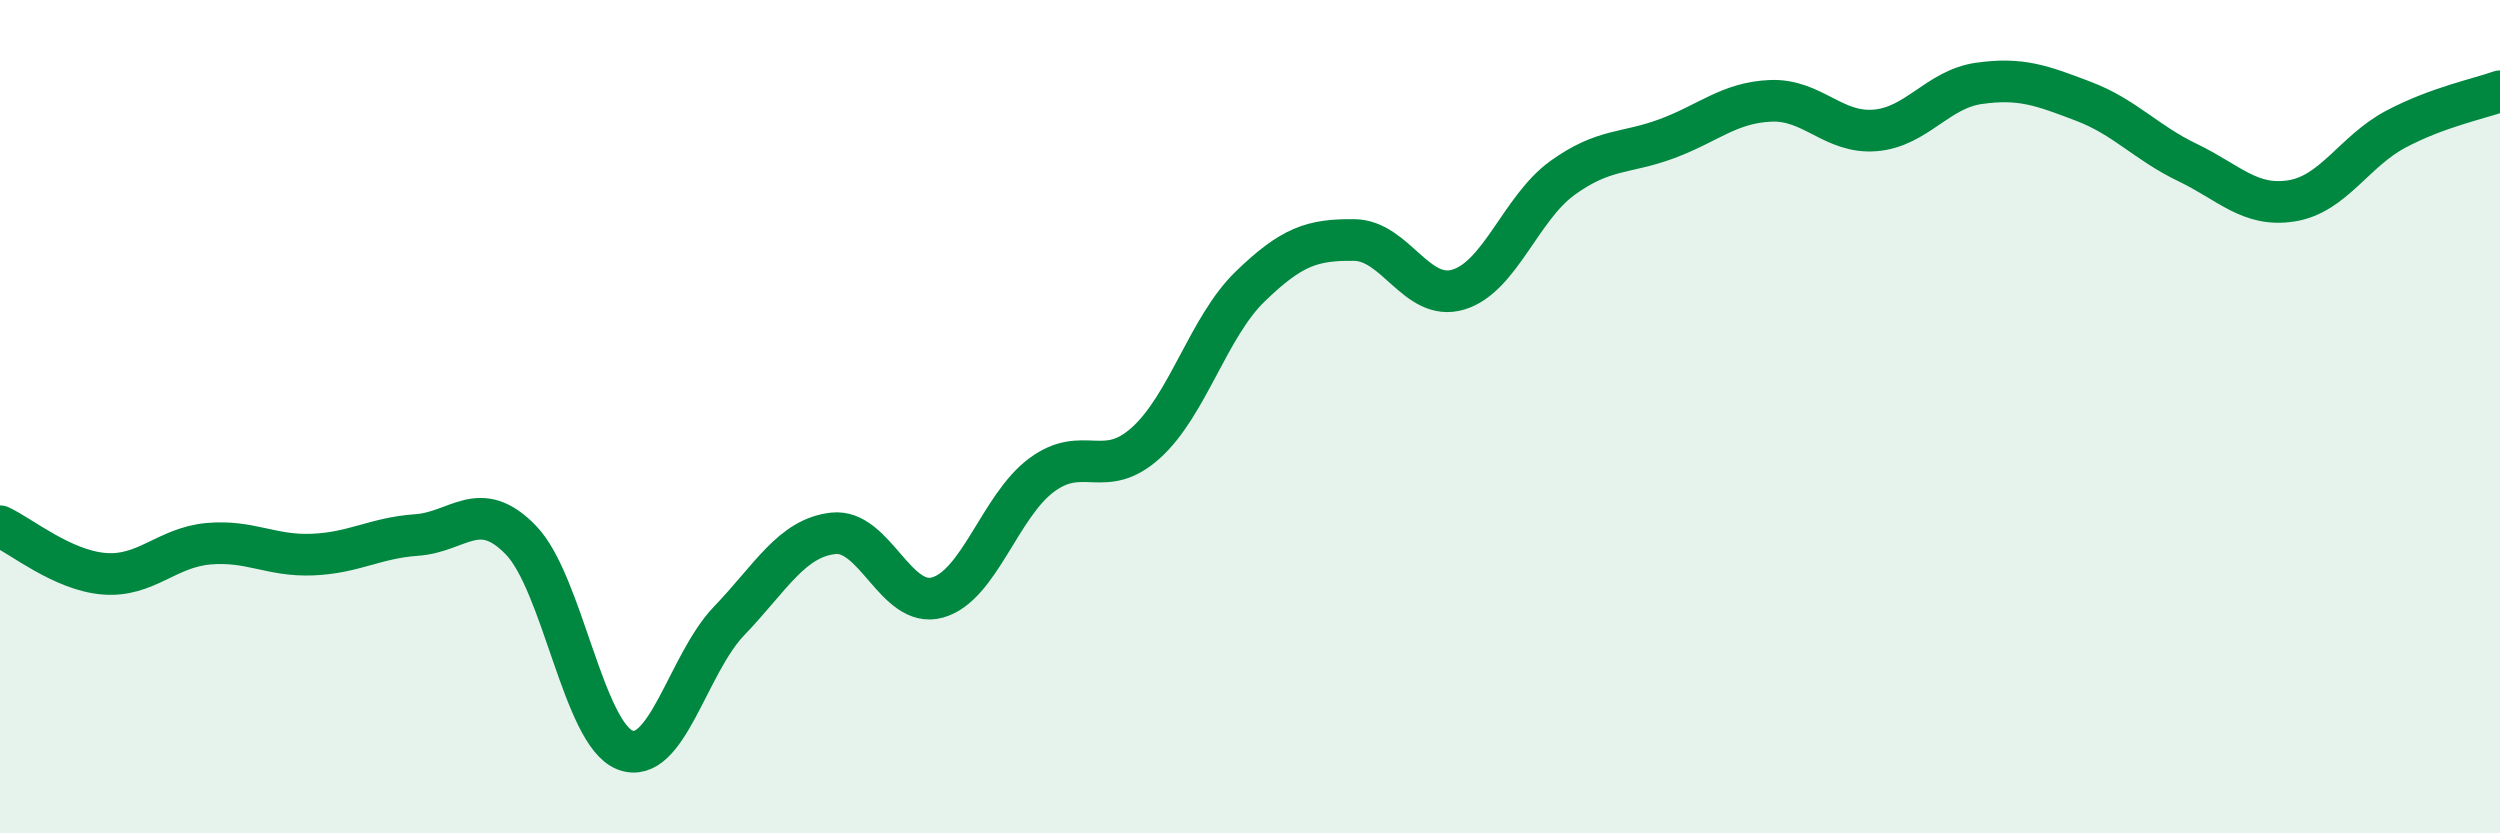
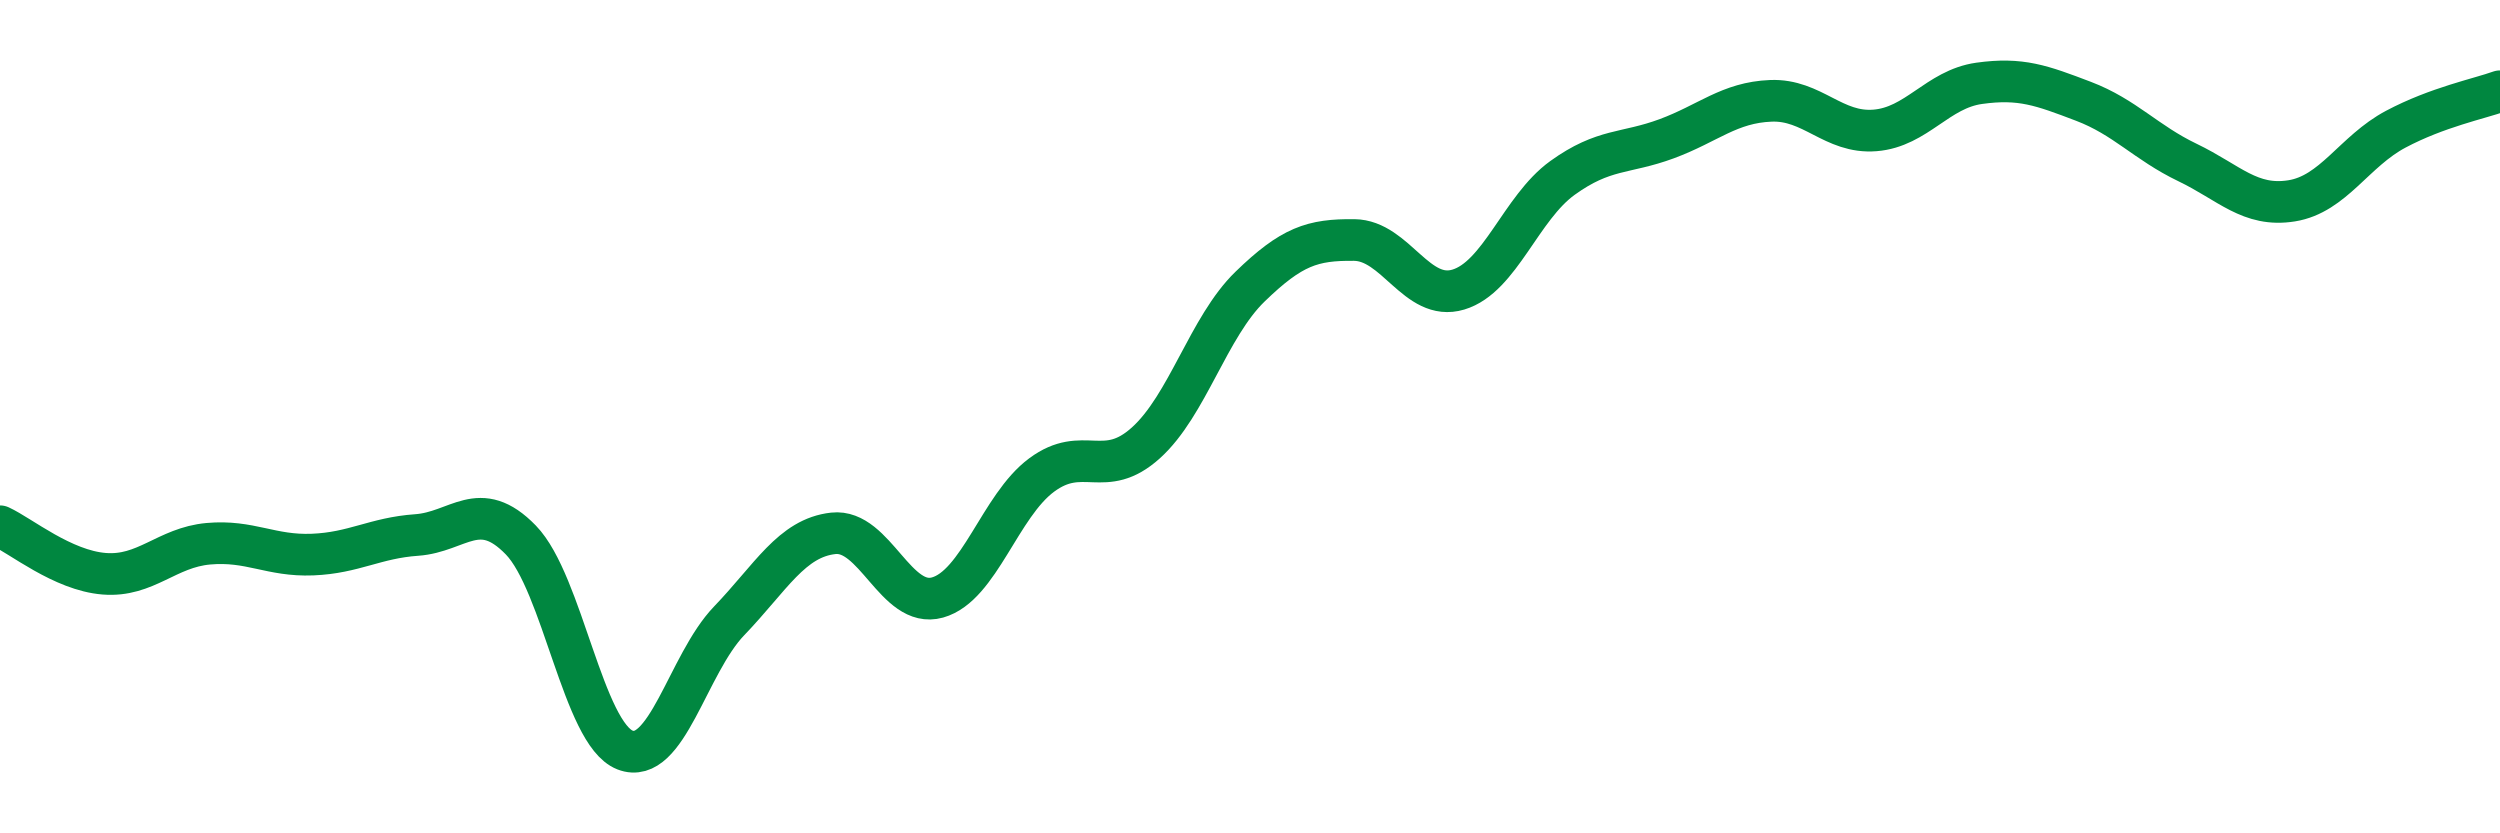
<svg xmlns="http://www.w3.org/2000/svg" width="60" height="20" viewBox="0 0 60 20">
-   <path d="M 0,12.63 C 0.5,12.86 1.5,13.69 2.5,13.77 C 3.5,13.85 4,13.14 5,13.05 C 6,12.96 6.5,13.35 7.5,13.31 C 8.5,13.27 9,12.91 10,12.84 C 11,12.77 11.5,11.93 12.5,12.96 C 13.5,13.99 14,17.61 15,18 C 16,18.39 16.5,15.94 17.5,14.9 C 18.5,13.86 19,12.91 20,12.8 C 21,12.69 21.5,14.62 22.5,14.34 C 23.5,14.06 24,12.14 25,11.4 C 26,10.66 26.5,11.53 27.5,10.63 C 28.5,9.73 29,7.85 30,6.88 C 31,5.91 31.5,5.75 32.5,5.76 C 33.5,5.77 34,7.25 35,6.95 C 36,6.65 36.5,4.99 37.5,4.27 C 38.5,3.55 39,3.7 40,3.33 C 41,2.96 41.5,2.46 42.5,2.42 C 43.5,2.38 44,3.21 45,3.13 C 46,3.05 46.5,2.14 47.5,2 C 48.5,1.86 49,2.05 50,2.43 C 51,2.81 51.5,3.42 52.5,3.9 C 53.5,4.38 54,4.98 55,4.82 C 56,4.66 56.5,3.63 57.5,3.1 C 58.5,2.57 59.5,2.37 60,2.19L60 20L0 20Z" fill="#008740" opacity="0.1" stroke-linecap="round" stroke-linejoin="round" />
  <path d="M 0,12.63 C 0.5,12.86 1.5,13.69 2.5,13.77 C 3.5,13.85 4,13.14 5,13.05 C 6,12.96 6.5,13.35 7.5,13.31 C 8.5,13.27 9,12.91 10,12.84 C 11,12.77 11.5,11.93 12.5,12.96 C 13.5,13.99 14,17.61 15,18 C 16,18.39 16.5,15.94 17.5,14.9 C 18.5,13.86 19,12.91 20,12.8 C 21,12.69 21.5,14.62 22.5,14.34 C 23.5,14.06 24,12.14 25,11.4 C 26,10.66 26.5,11.53 27.5,10.63 C 28.5,9.73 29,7.85 30,6.88 C 31,5.91 31.5,5.75 32.5,5.76 C 33.5,5.77 34,7.25 35,6.95 C 36,6.65 36.5,4.99 37.5,4.27 C 38.5,3.55 39,3.7 40,3.33 C 41,2.96 41.5,2.46 42.5,2.42 C 43.5,2.38 44,3.21 45,3.13 C 46,3.05 46.5,2.14 47.5,2 C 48.5,1.86 49,2.05 50,2.43 C 51,2.81 51.5,3.42 52.5,3.9 C 53.5,4.38 54,4.98 55,4.82 C 56,4.66 56.5,3.63 57.5,3.1 C 58.5,2.57 59.5,2.37 60,2.19" stroke="#008740" stroke-width="1" fill="none" stroke-linecap="round" stroke-linejoin="round" />
</svg>